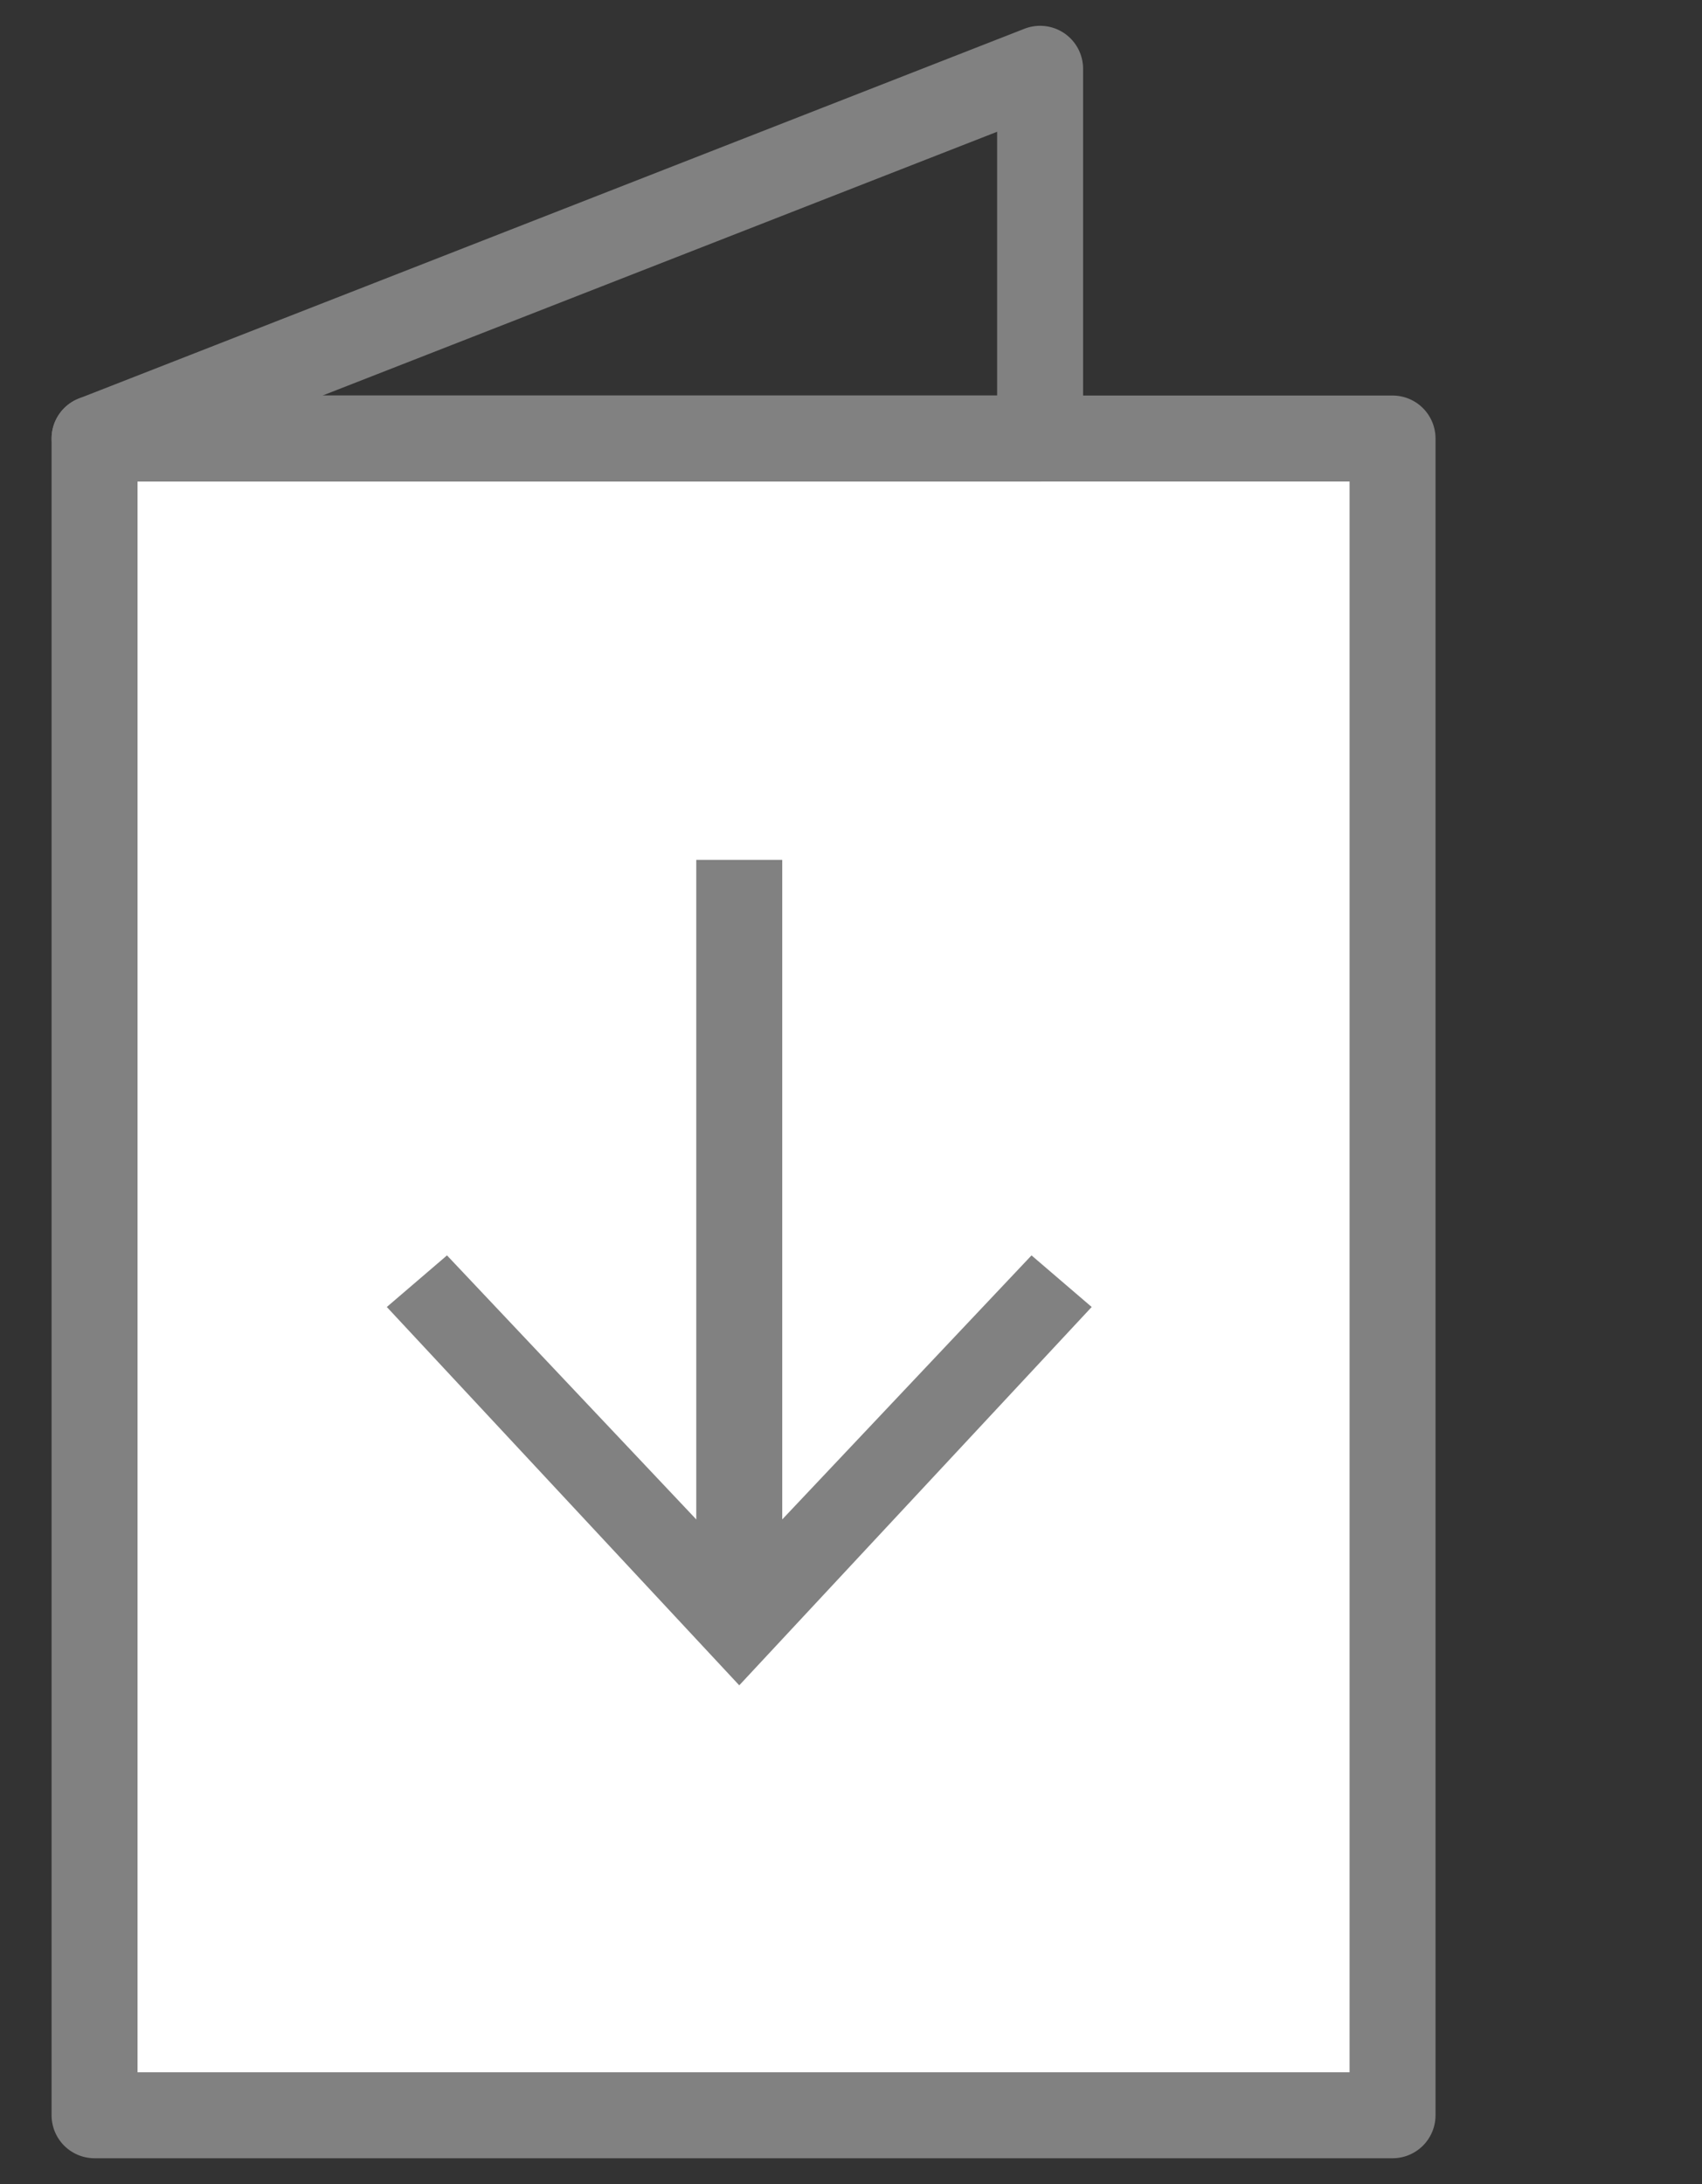
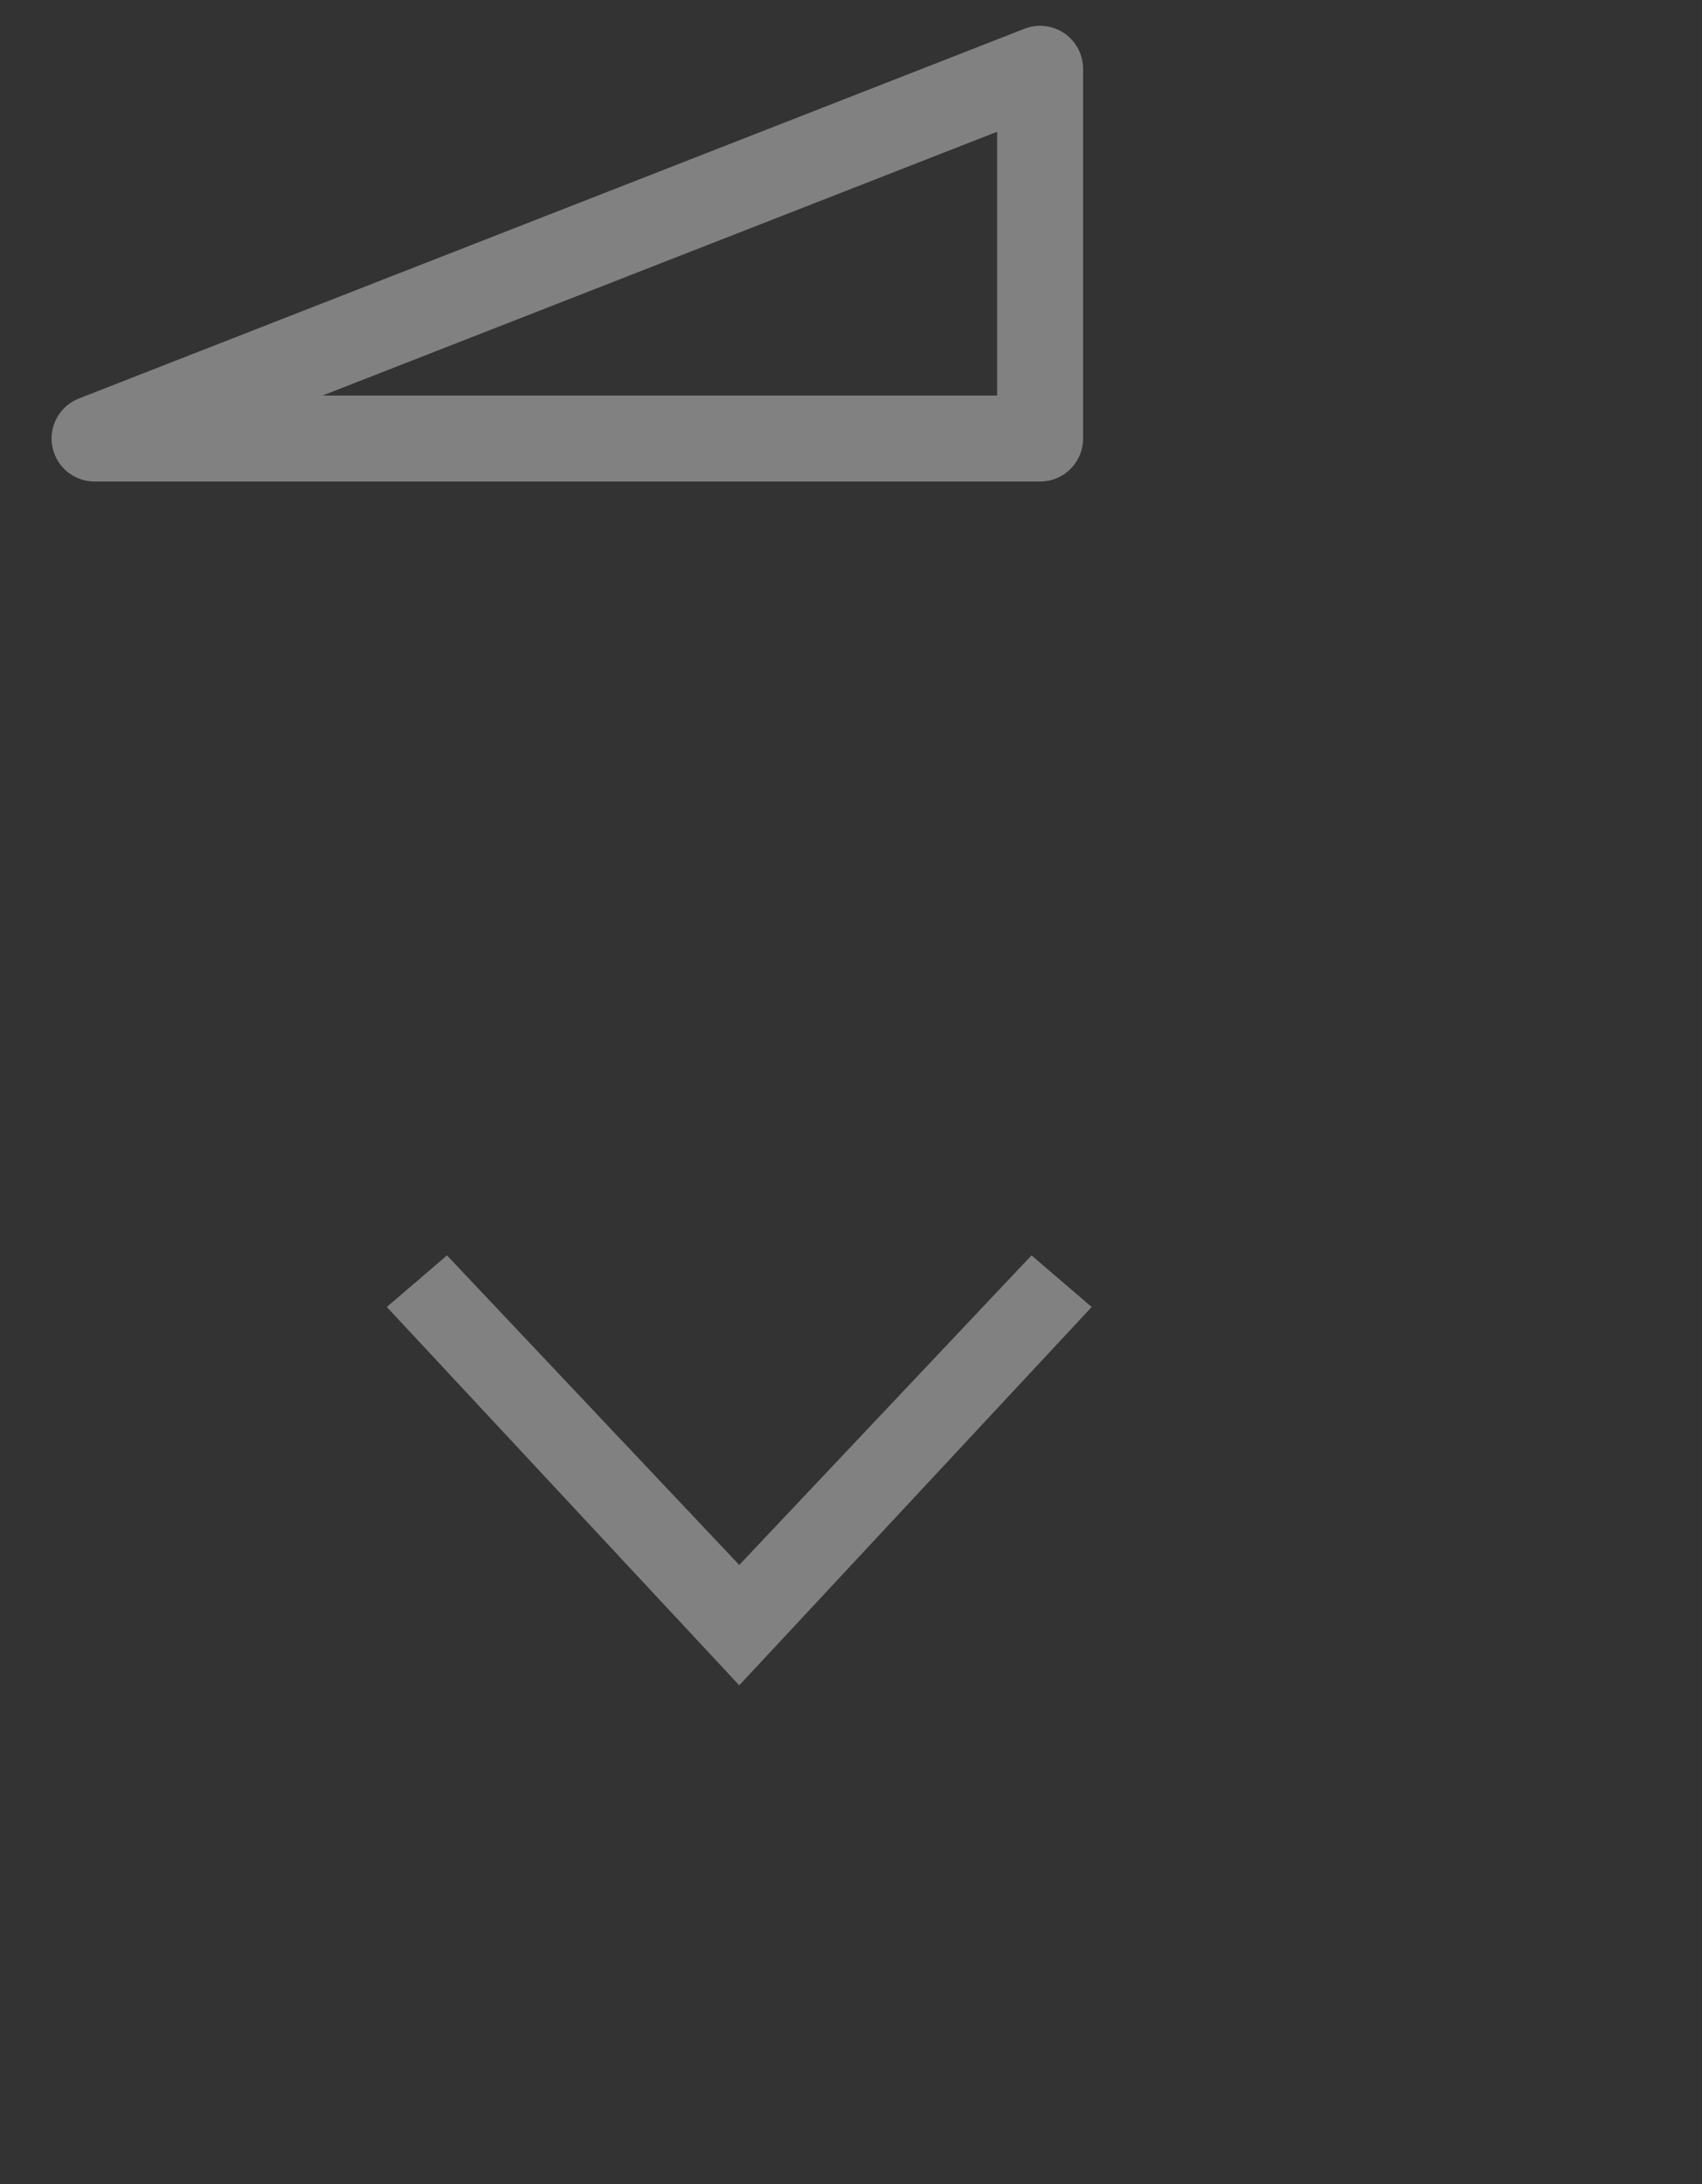
<svg xmlns="http://www.w3.org/2000/svg" version="1.1" id="Layer_1" x="0px" y="0px" viewBox="0 0 19.8 25.4" style="enable-background:new 0 0 19.8 25.4;" xml:space="preserve">
  <rect x="0" y="0" width="19.8" height="25.4" fill="#333333" stroke="none" />
  <style type="text/css">
	.st0{fill:#FFFFFF;stroke:#818181;stroke-linecap:round;stroke-linejoin:round;stroke-miterlimit:10;}
	.st1{fill:none;stroke:#818181;stroke-linecap:round;stroke-linejoin:round;stroke-miterlimit:10;}
	.st2{fill:none;stroke:#818181;stroke-miterlimit:10;}
	.st3{fill:#818181;}
</style>
  <g>
    <g>
      <g>
        <g>
-           <rect x="1.1" y="5.1" class="st0" width="15.1" height="19.5" />
          <polygon class="st1" points="1.1,5.1 12.1,0.8 12.1,5.1     " />
        </g>
      </g>
      <g>
        <g>
-           <line class="st2" x1="8.6" y1="10" x2="8.6" y2="18.6" />
          <g>
            <polygon class="st3" points="4.5,15.2 5.2,14.6 8.6,18.2 12,14.6 12.7,15.2 8.6,19.6      " />
          </g>
        </g>
      </g>
    </g>
  </g>
</svg>